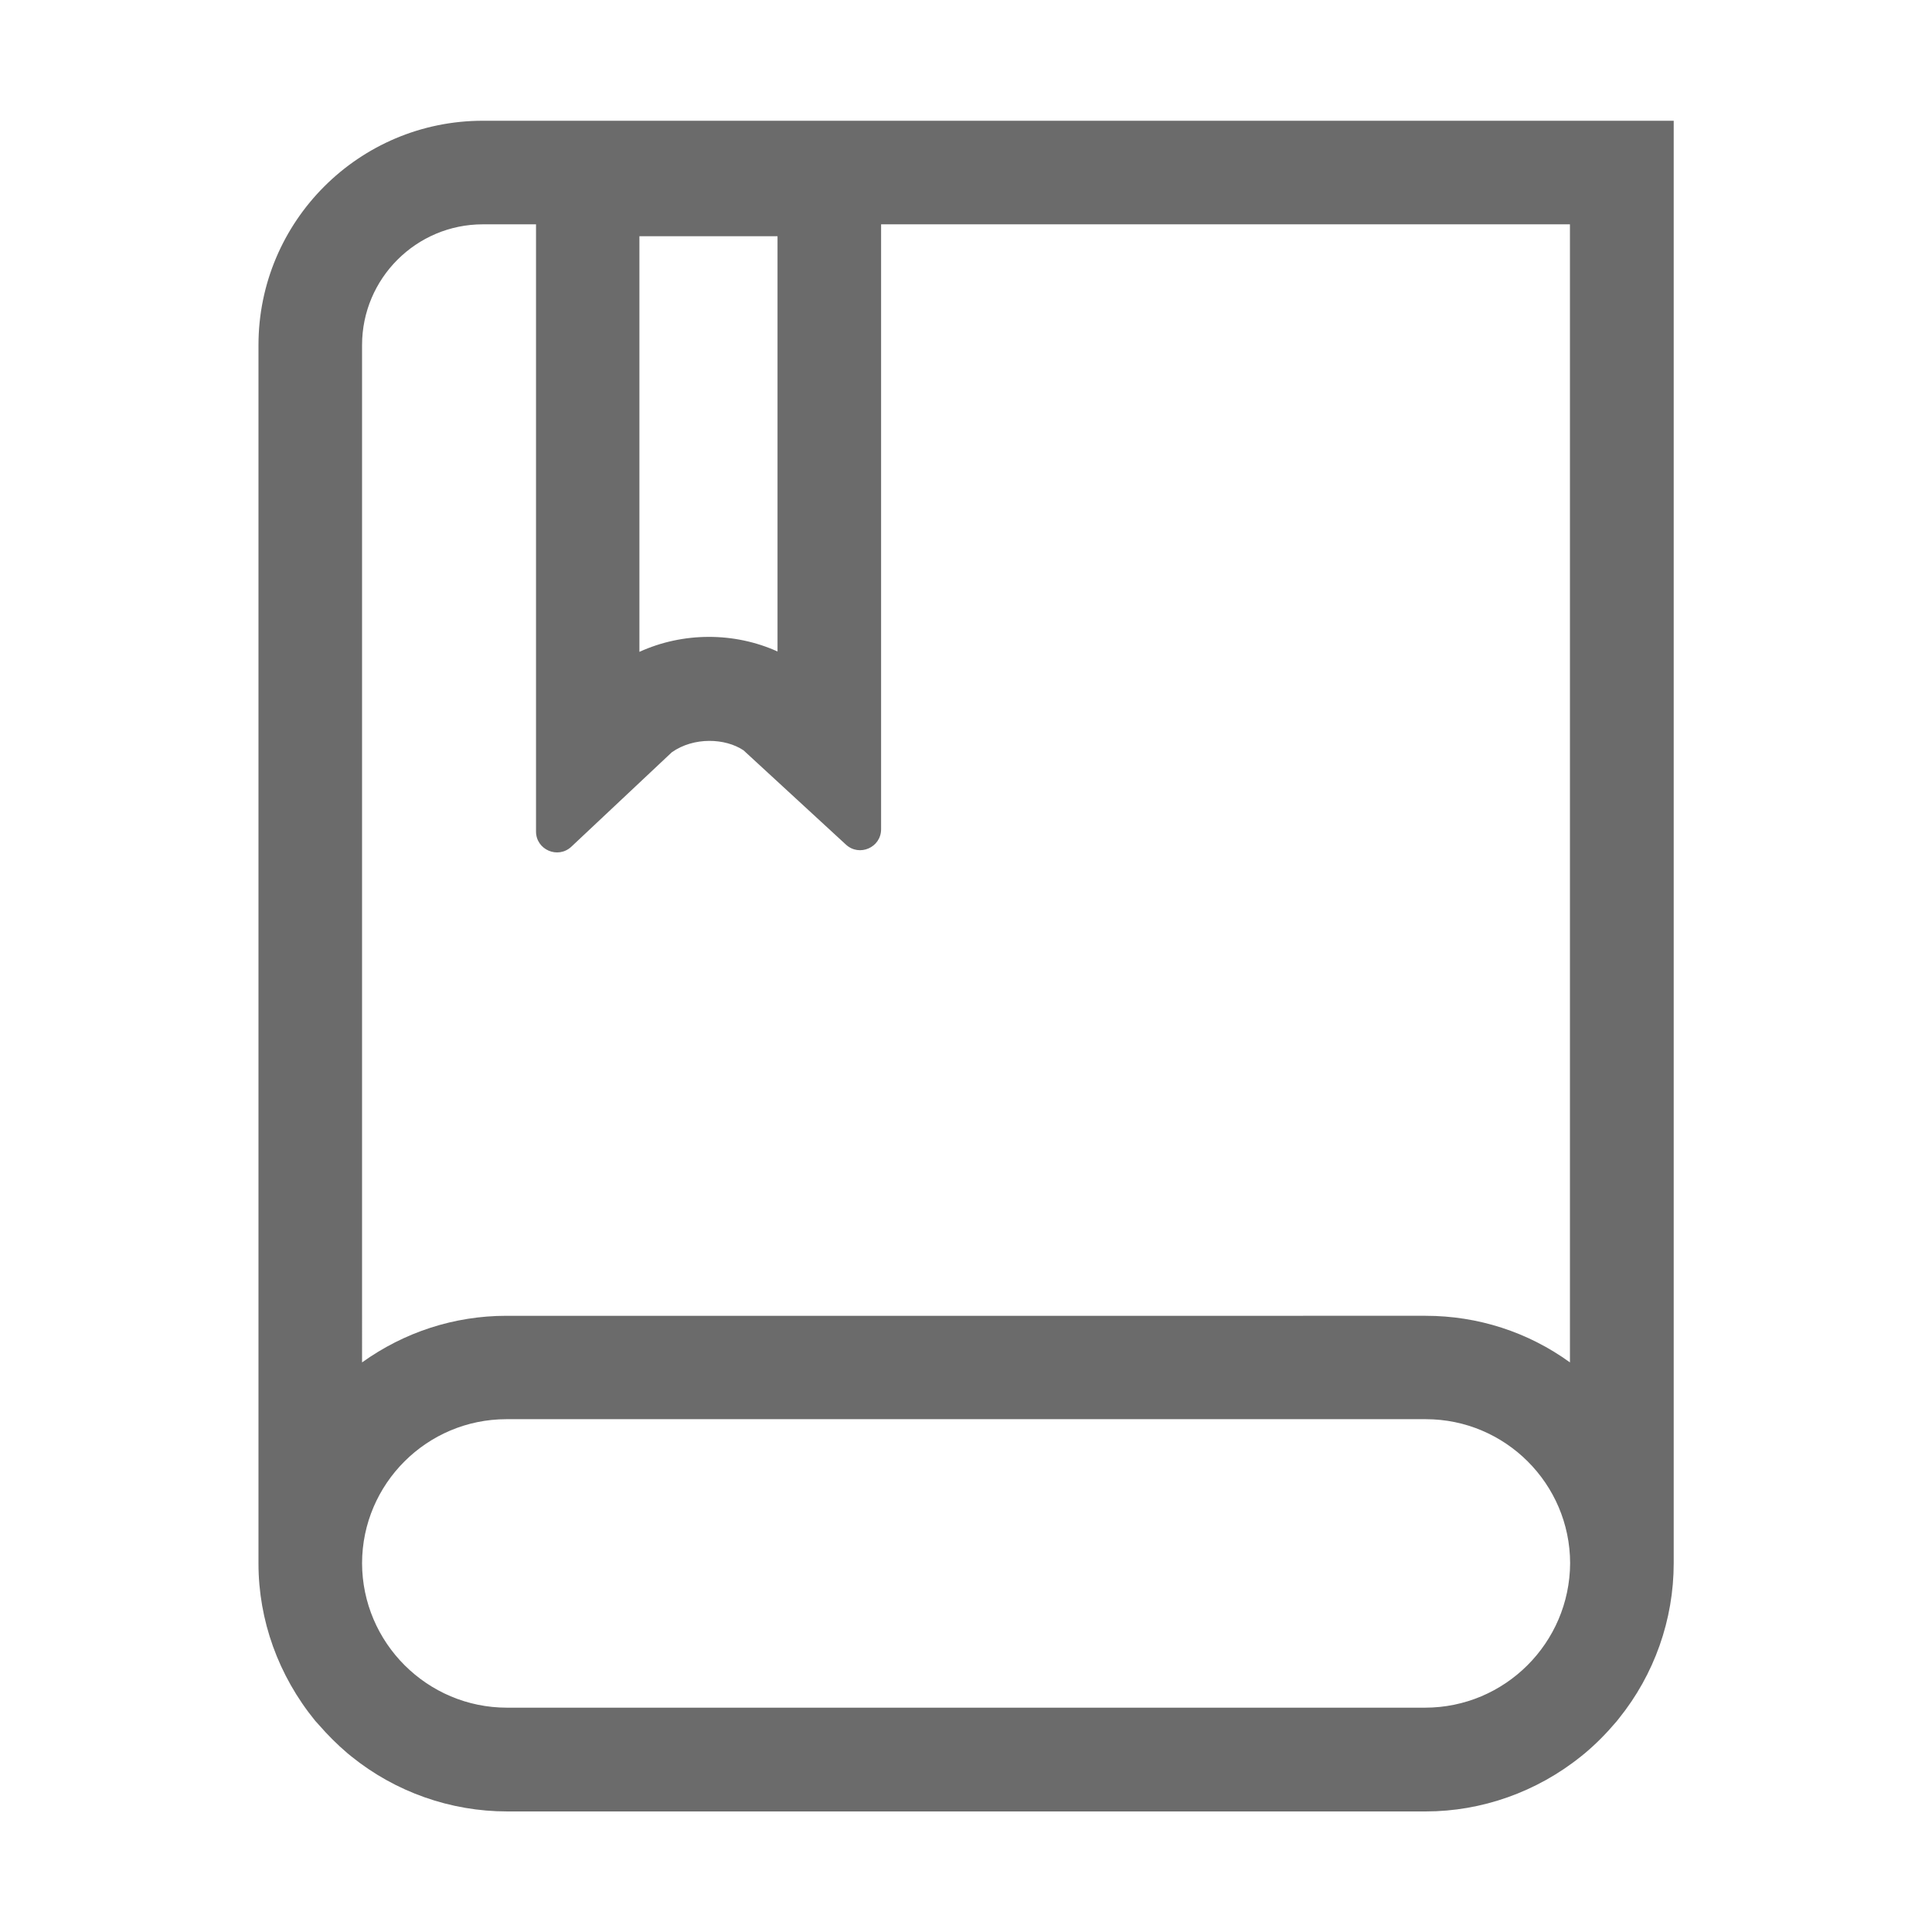
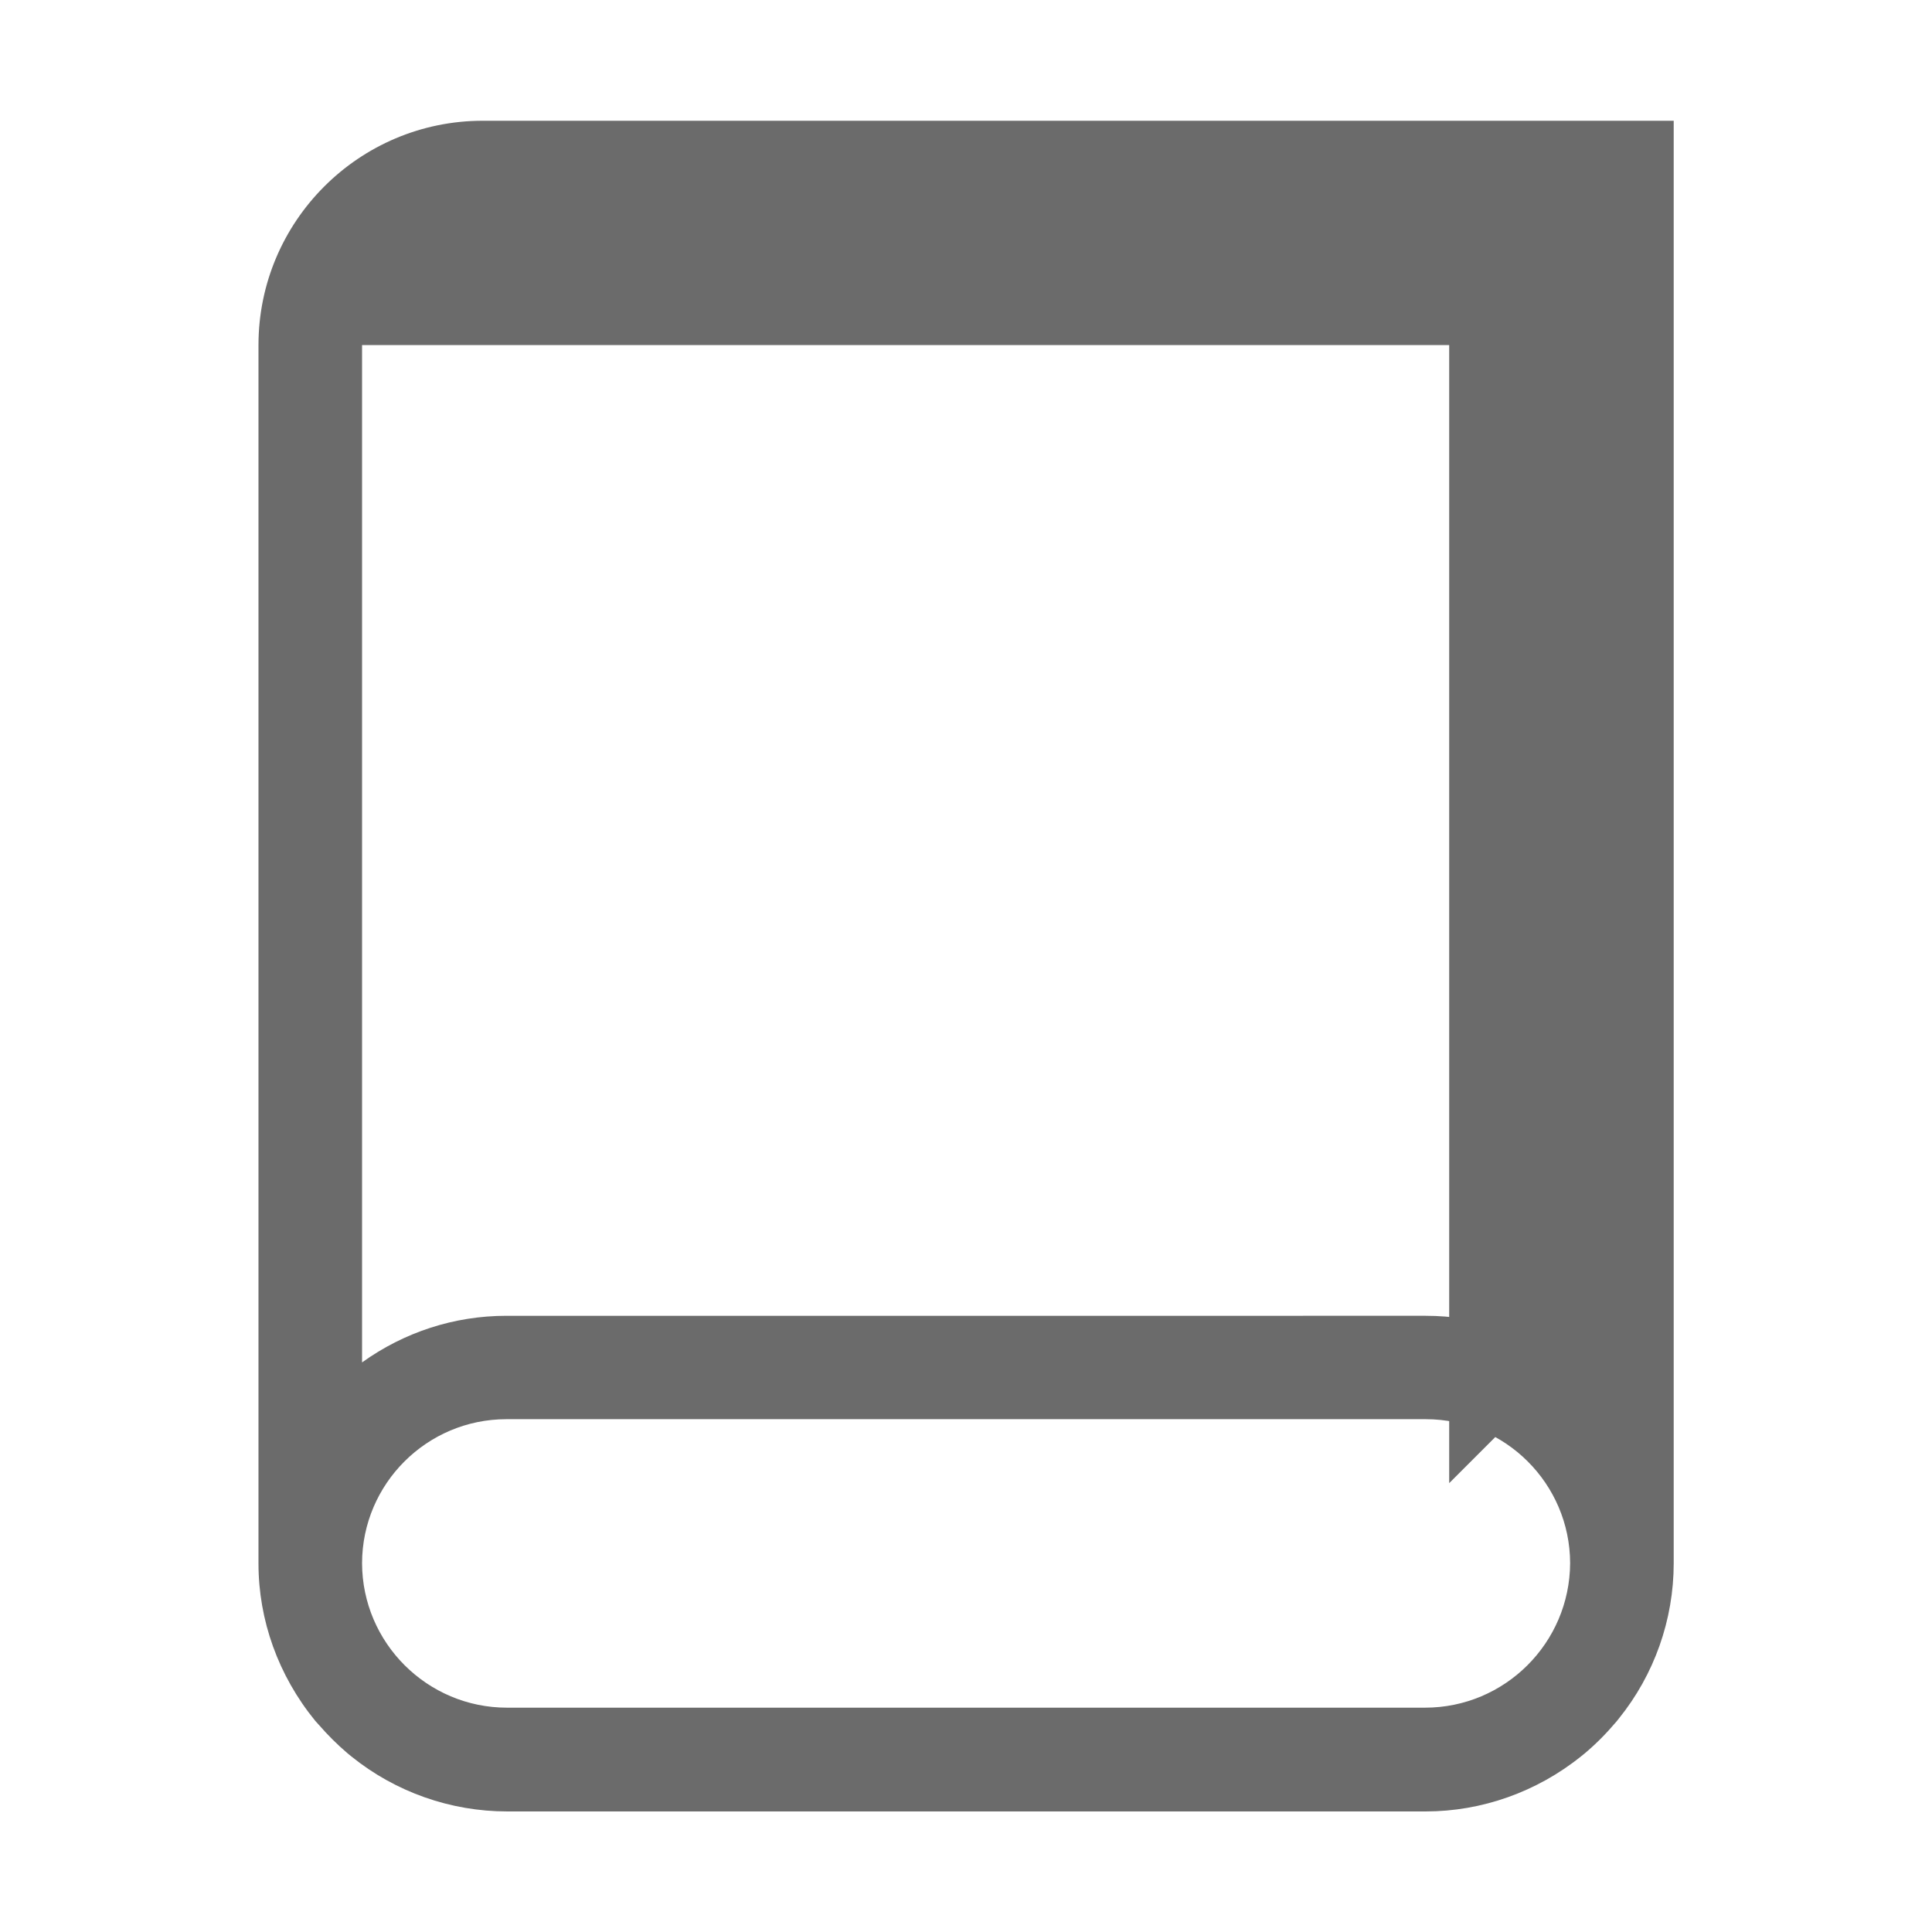
<svg xmlns="http://www.w3.org/2000/svg" t="1694676563227" class="icon" viewBox="0 0 1024 1024" version="1.1" p-id="33343" width="200" height="200">
-   <path d="M412.1 345.3c-23-10.4-50.2-10.3-73.2 0.2V125.2h73.2v220.1z m-128-253.6v349c0 9.7 11.6 14.7 18.7 8.1l53.3-50.1c11.7-8.2 28.3-7.5 38-1l54.3 50c7.1 6.5 18.6 1.5 18.6-8.2V91.7H284.1z" fill="#6b6b6b" p-id="33344" />
-   <path d="M255.9 64C190.3 64 137 117.3 137 182.9v645.8c0 30 10.5 59.4 30.1 83.4l1.9 2.1c4.7 5.4 9.7 10.4 15.1 15l2.2 1.8c23.3 18.8 52.5 29.1 82.5 29.1h486.9c29.6 0 58.8-10.3 82.3-29.2l2.1-1.7c5.8-4.9 11.2-10.3 16.7-16.8l1.2-1.5c18.8-23.3 29.1-52.4 29.1-82.4V64H255.9z m-80.8 843.3z m16.3 16z m563.9-18.2H268.7c-42.3 0-76.7-34.4-76.8-76.6 0.1-42.1 34.4-76.3 76.5-76.3h487.3c42.1 0 76.4 34.2 76.5 76.3-0.2 42.3-34.6 76.6-76.9 76.6z m76.8-183c-22.2-16.1-48.8-24.7-76.5-24.7H268.4c-27.7 0-54.2 8.7-76.5 24.7V182.9c0-35.3 28.7-64 64-64h576.2v603.2z m1.6 200.4z m16.6-16.8z" fill="#6b6b6b" p-id="33345" />
+   <path d="M255.9 64C190.3 64 137 117.3 137 182.9v645.8c0 30 10.5 59.4 30.1 83.4l1.9 2.1c4.7 5.4 9.7 10.4 15.1 15l2.2 1.8c23.3 18.8 52.5 29.1 82.5 29.1h486.9c29.6 0 58.8-10.3 82.3-29.2l2.1-1.7c5.8-4.9 11.2-10.3 16.7-16.8l1.2-1.5c18.8-23.3 29.1-52.4 29.1-82.4V64H255.9z m-80.8 843.3z m16.3 16z m563.9-18.2H268.7c-42.3 0-76.7-34.4-76.8-76.6 0.1-42.1 34.4-76.3 76.5-76.3h487.3c42.1 0 76.4 34.2 76.5 76.3-0.2 42.3-34.6 76.6-76.9 76.6z m76.8-183c-22.2-16.1-48.8-24.7-76.5-24.7H268.4c-27.7 0-54.2 8.7-76.5 24.7V182.9h576.2v603.2z m1.6 200.4z m16.6-16.8z" fill="#6b6b6b" p-id="33345" />
</svg>